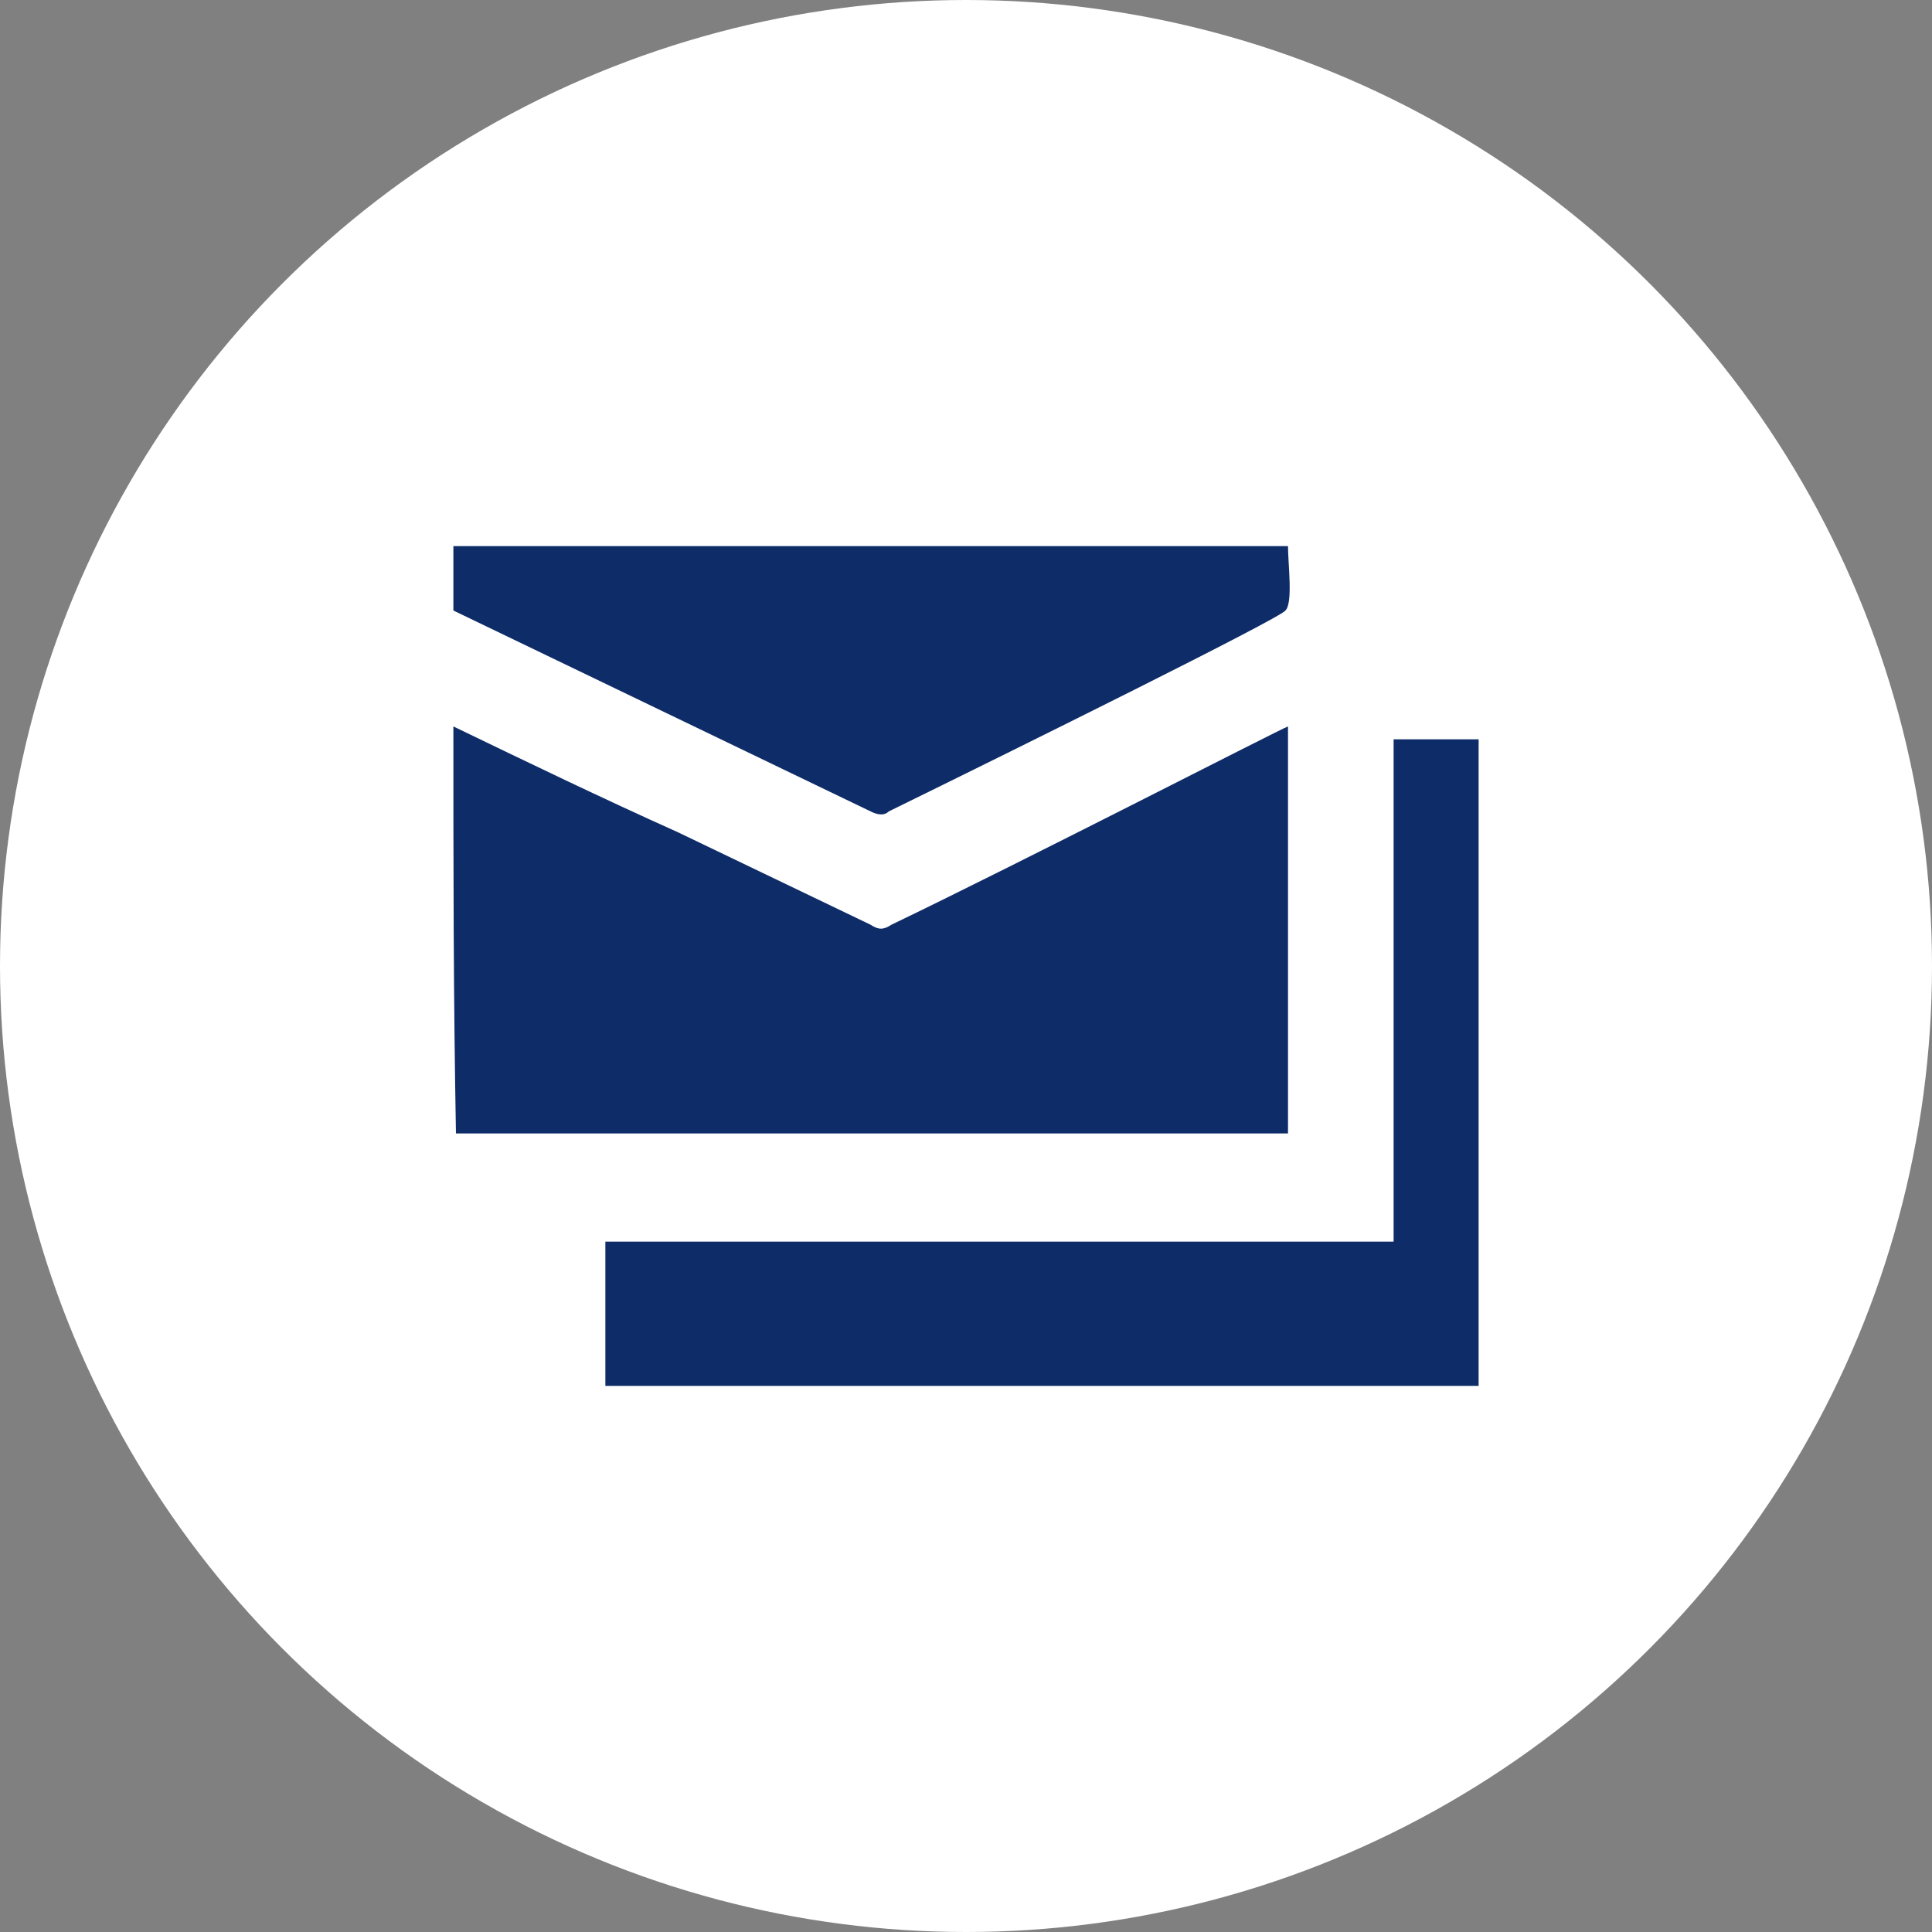
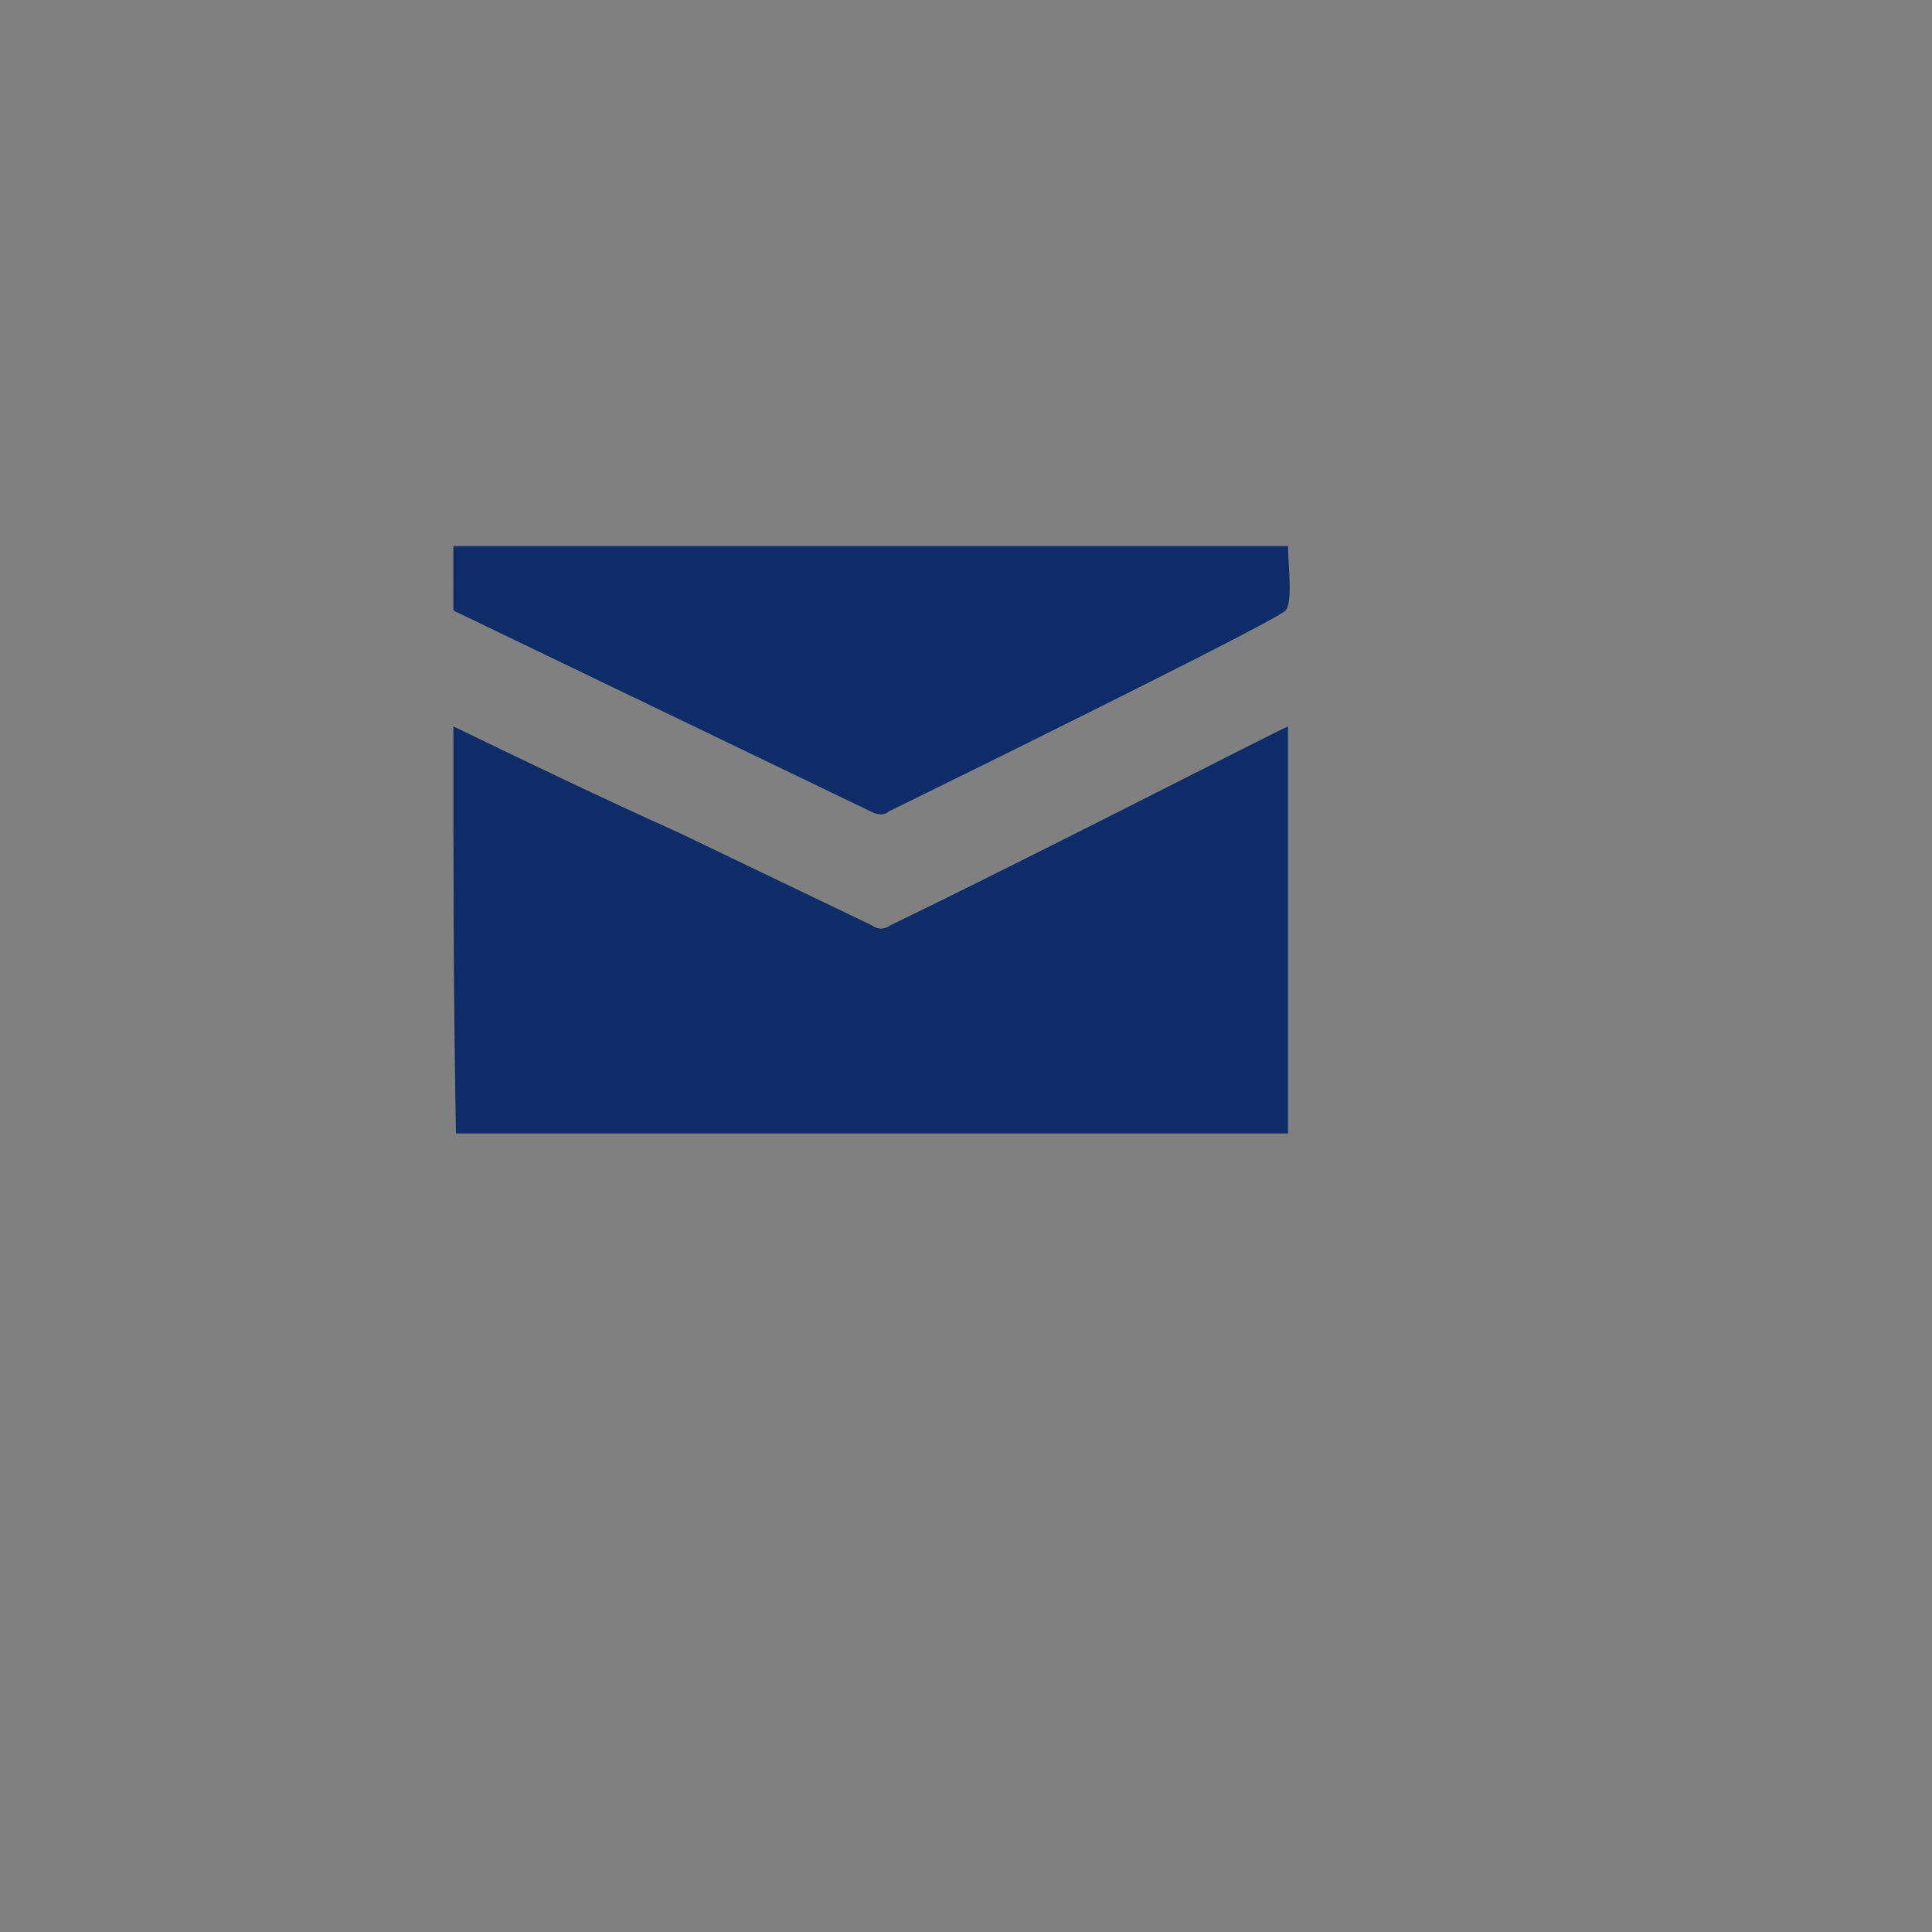
<svg xmlns="http://www.w3.org/2000/svg" version="1.1" id="Calque_1" x="0px" y="0px" viewBox="0 0 75 75" style="enable-background:new 0 0 75 75;" xml:space="preserve">
  <rect x="0" y="0" width="75" height="75" fill="#808080" stroke="none" />
  <style type="text/css">
	.st0{fill:#FFFFFF;}
	.st1{fill:#0E2C68;}
</style>
-   <circle class="st0" cx="37.5" cy="37.5" r="37.5" />
  <g>
    <path class="st1" d="M17.6,28.2c2.9,1.4,5.8,2.8,8.7,4.1c2.5,1.2,5,2.4,7.5,3.6c0.3,0.2,0.5,0.2,0.8,0c5.2-2.5,15.1-7.6,15.4-7.7   c0,5.6,0,10.3,0,15.8c-11.1,0-21.2,0-32.3,0C17.6,38.5,17.6,33.7,17.6,28.2z" />
    <path class="st1" d="M17.6,21.2c11.1,0,21.2,0,32.4,0c0,0.7,0.2,2.2-0.1,2.5c-0.2,0.3-10.3,5.3-15.4,7.8c-0.2,0.2-0.5,0.1-0.7,0   c-5.4-2.6-10.8-5.2-16.2-7.8C17.6,22.6,17.6,22.3,17.6,21.2z" />
-     <path class="st1" d="M54.1,48.2c0-6.8,0-12.7,0-19.5c0.9,0,2.5,0,3.3,0c0,7.6,0,17.5,0,25.1c-11.1,0-22.8,0-33.9,0   c0-0.8,0-4.9,0-5.6C33.7,48.2,43.9,48.2,54.1,48.2z" />
  </g>
</svg>